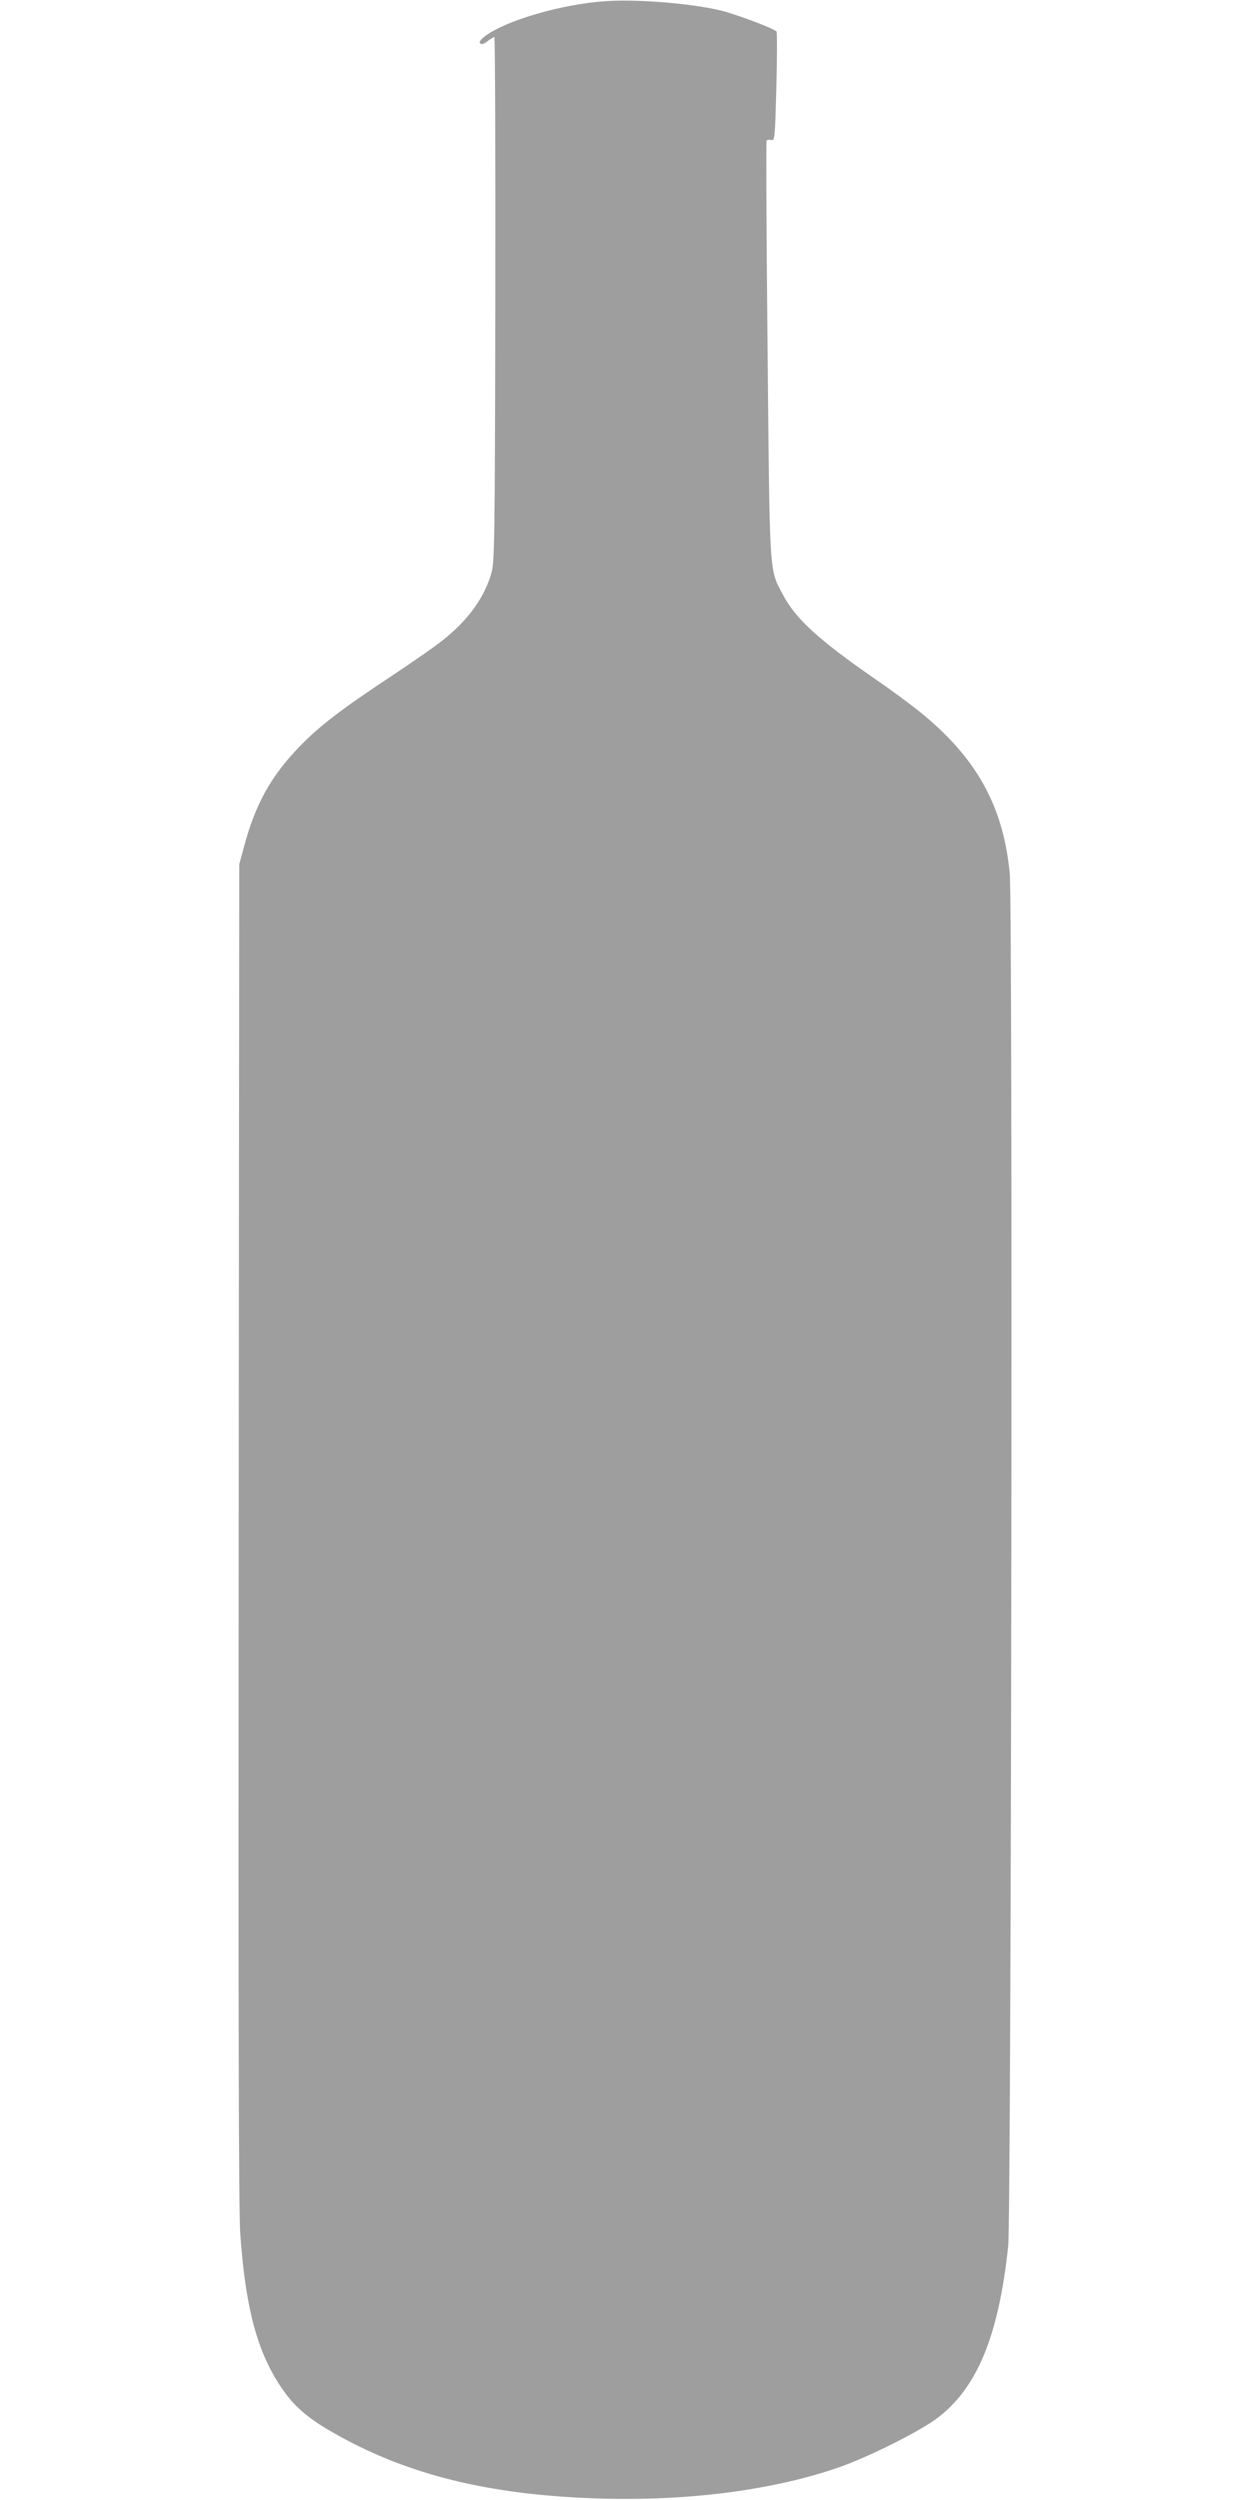
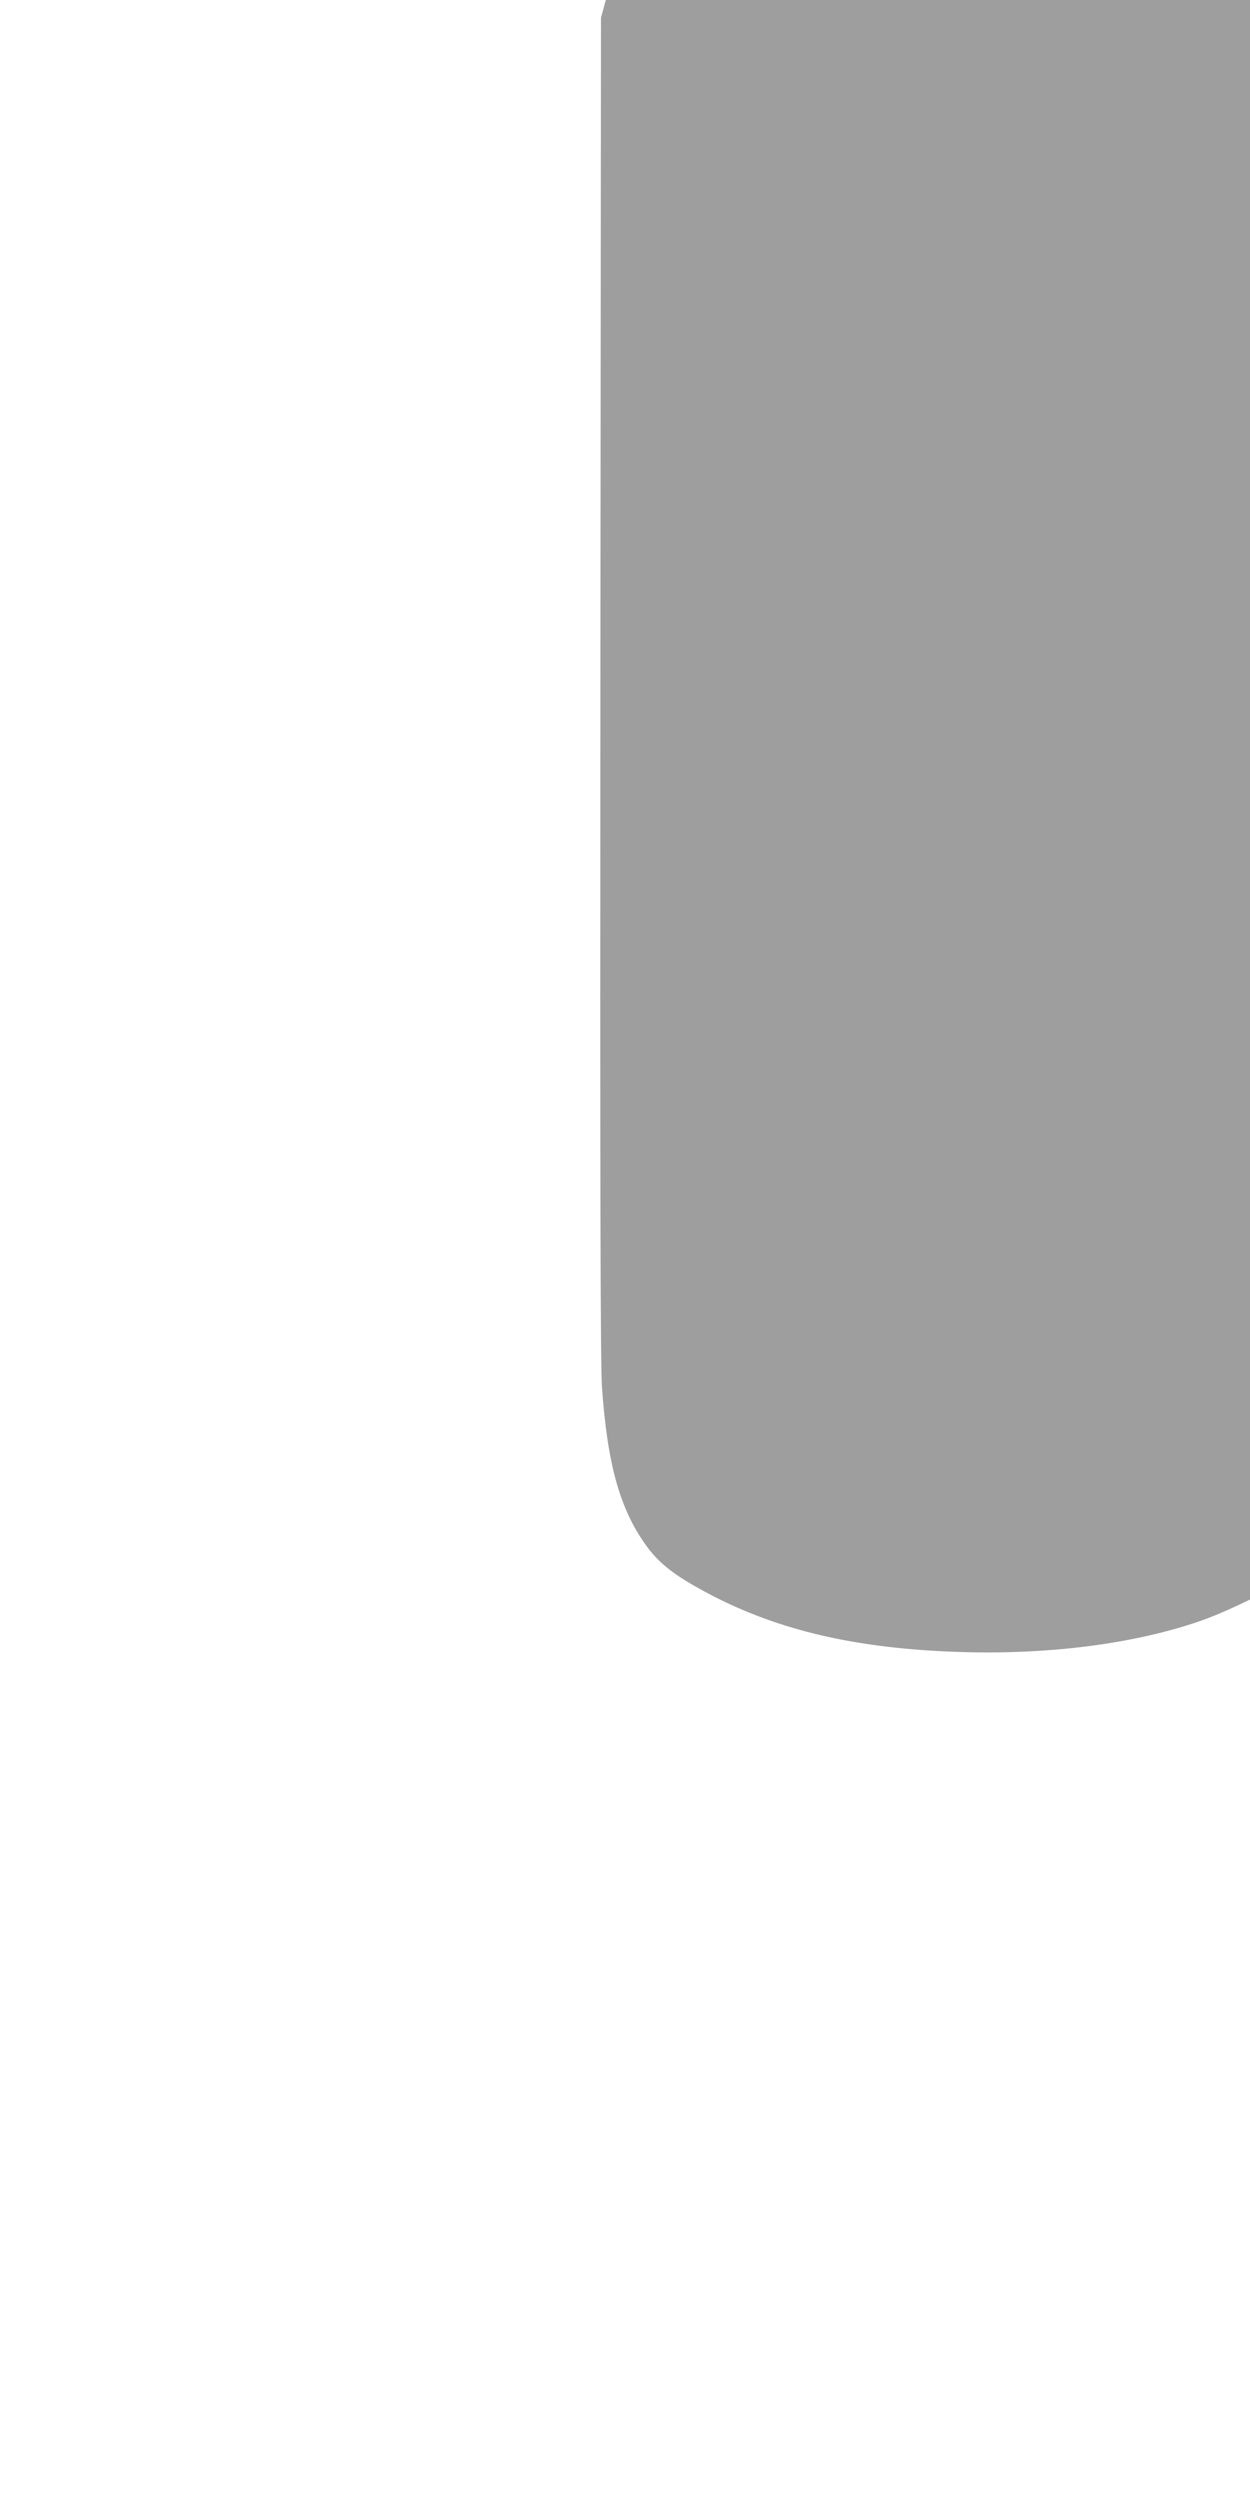
<svg xmlns="http://www.w3.org/2000/svg" version="1.0" width="640pt" height="1280pt" viewBox="0 0 640 1280" preserveAspectRatio="xMidYMid meet">
  <g transform="translate(0,1280) scale(0.1,-0.1)" fill="#9e9e9e" stroke="none">
-     <path d="M3100 12794 c-224 -15 -511 -99 -618 -180 -23 -18 -30 -30 -24 -36 7 -7 19 -4 38 11 15 11 30 21 35 21 4 0 6 -604 5 -1342 -2 -1230 -4 -1348 -20 -1402 -36 -126 -119 -241 -249 -344 -34 -28 -152 -110 -262 -183 -256 -169 -373 -259 -472 -362 -148 -154 -226 -295 -285 -517 l-23 -85 -3 -3425 c-2 -2451 0 -3470 8 -3585 28 -400 93 -630 230 -817 57 -78 127 -136 249 -205 356 -203 751 -307 1273 -332 484 -24 950 31 1310 155 148 51 409 181 504 251 206 154 317 421 366 883 16 156 24 6859 8 7027 -33 350 -174 600 -470 836 -47 37 -141 107 -210 154 -298 206 -417 314 -483 441 -69 130 -66 86 -77 1255 -6 582 -8 1062 -5 1067 3 4 13 6 24 3 18 -4 19 8 26 270 4 152 4 280 1 285 -8 13 -164 73 -262 102 -138 39 -436 66 -614 54z" />
+     <path d="M3100 12794 l-23 -85 -3 -3425 c-2 -2451 0 -3470 8 -3585 28 -400 93 -630 230 -817 57 -78 127 -136 249 -205 356 -203 751 -307 1273 -332 484 -24 950 31 1310 155 148 51 409 181 504 251 206 154 317 421 366 883 16 156 24 6859 8 7027 -33 350 -174 600 -470 836 -47 37 -141 107 -210 154 -298 206 -417 314 -483 441 -69 130 -66 86 -77 1255 -6 582 -8 1062 -5 1067 3 4 13 6 24 3 18 -4 19 8 26 270 4 152 4 280 1 285 -8 13 -164 73 -262 102 -138 39 -436 66 -614 54z" />
  </g>
</svg>